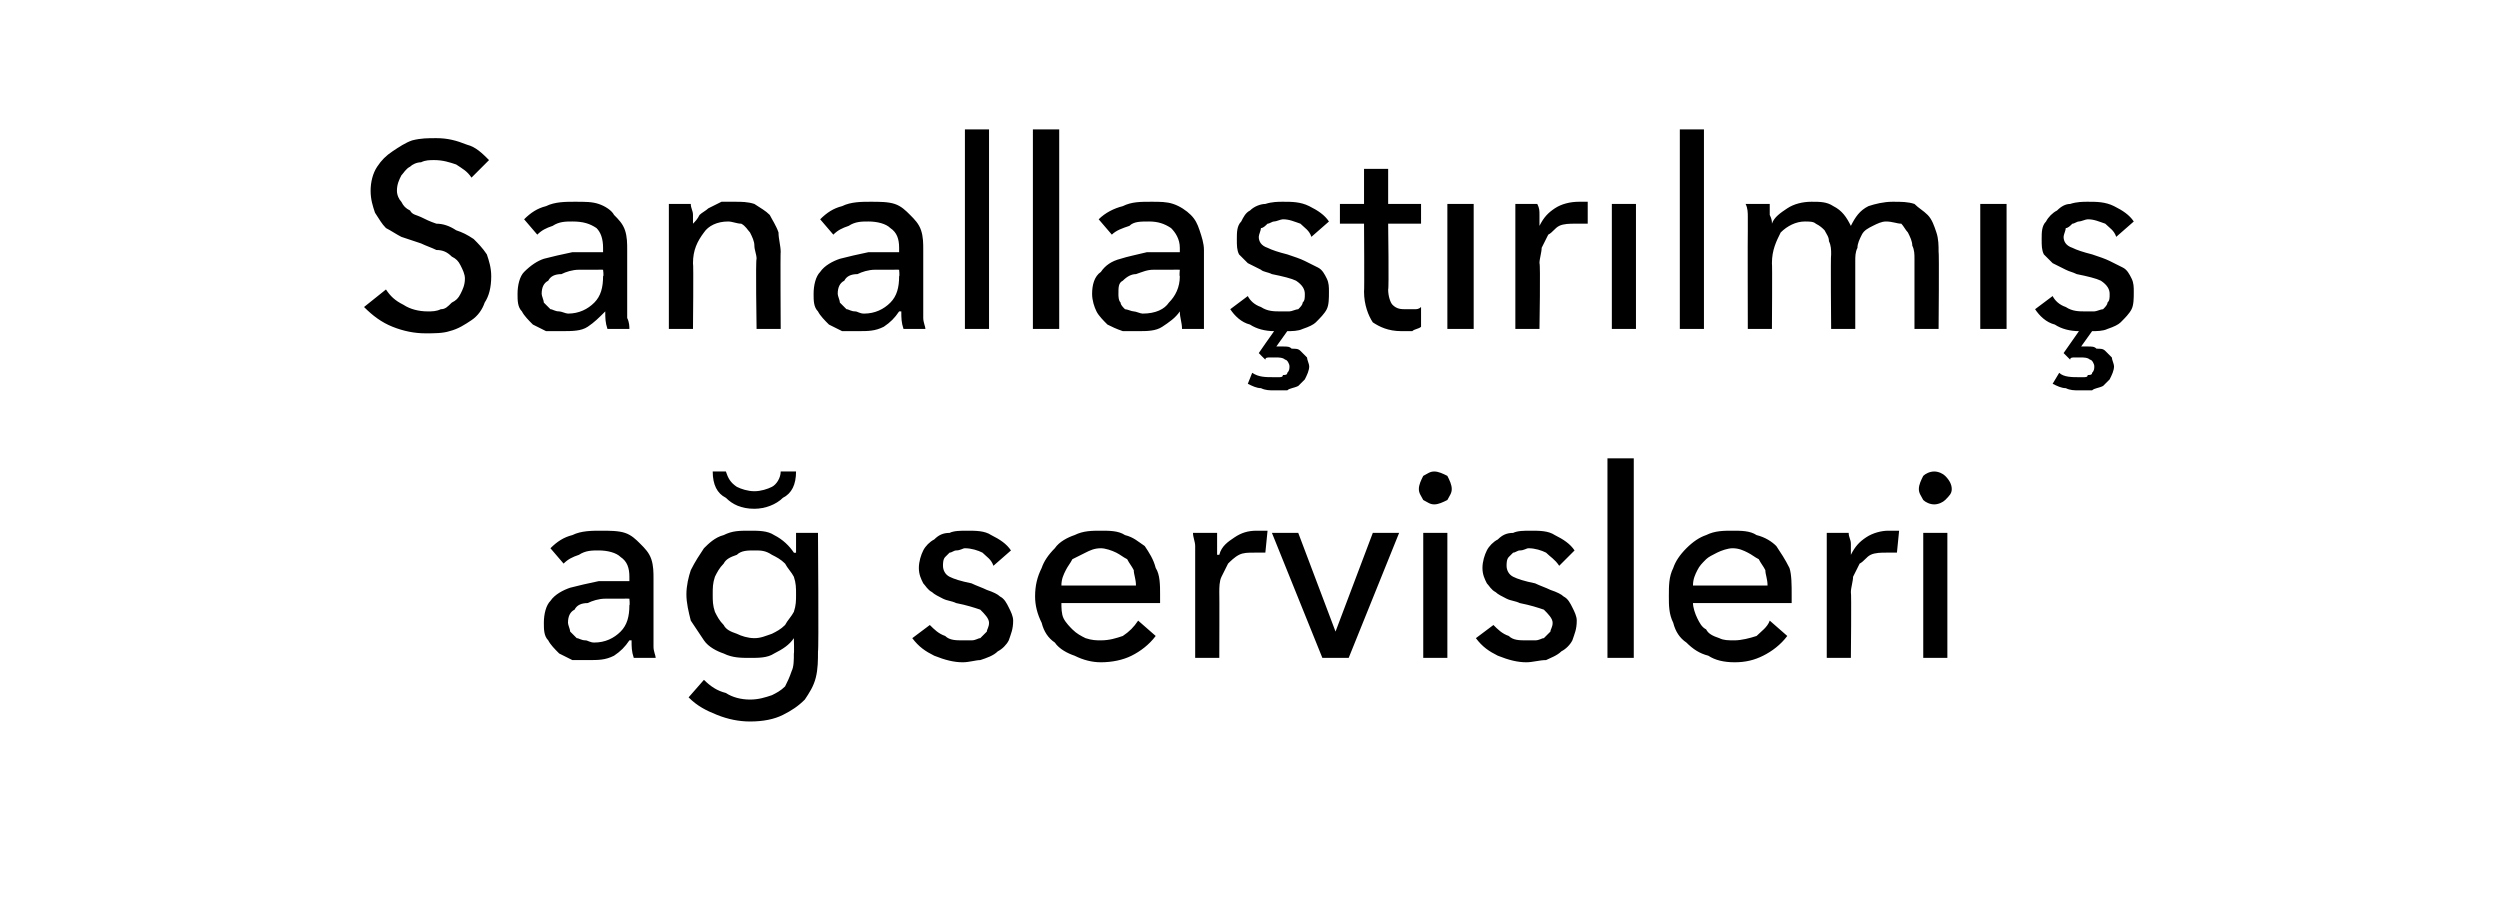
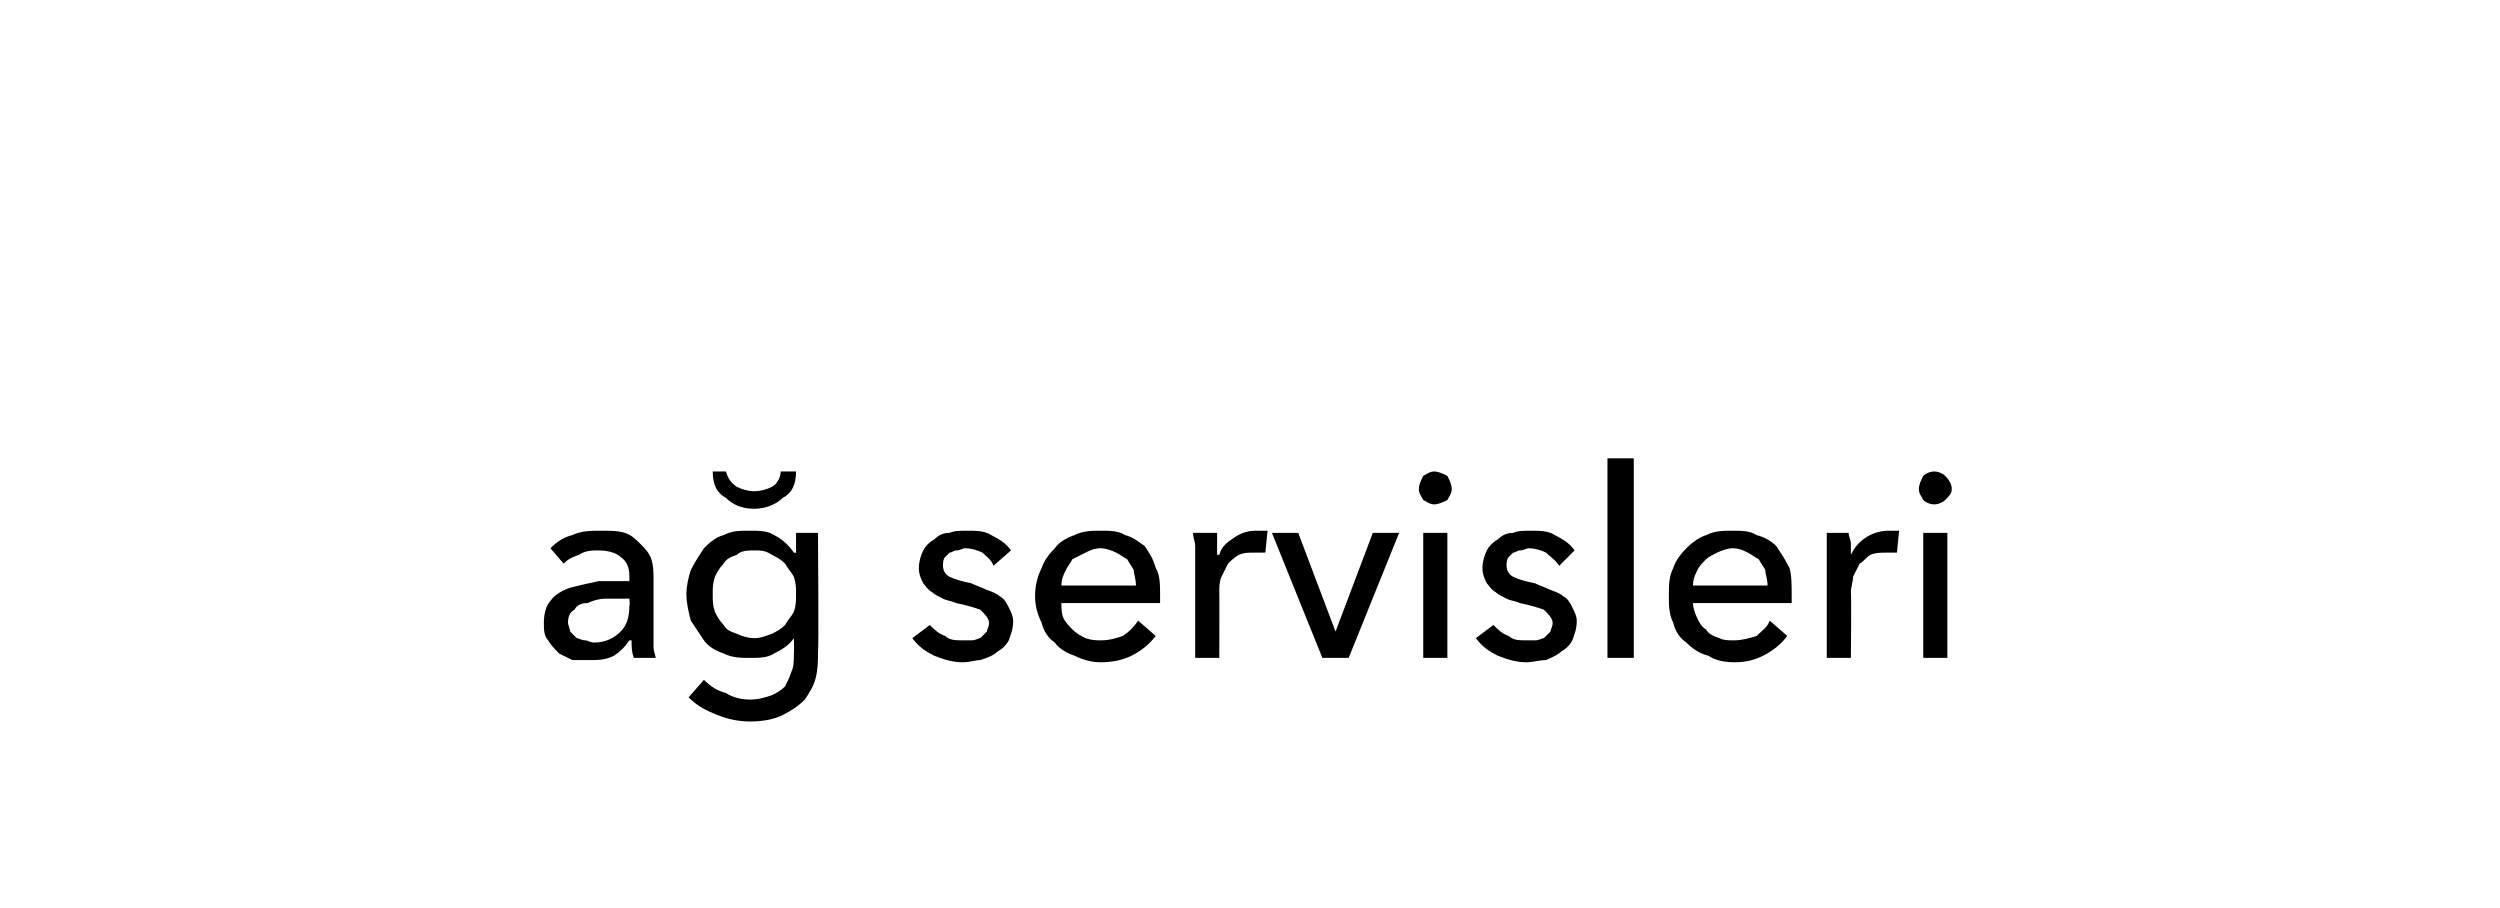
<svg xmlns="http://www.w3.org/2000/svg" version="1.1" width="114px" height="41.4px" viewBox="0 -3 114 41.4" style="top:-3px">
  <desc>Sanallaştırılmış ağ servisleri</desc>
  <defs />
  <g id="Polygon305079">
    <path d="M 28.7 23.3 C 28.7 22.9 28.6 22.6 28.3 22.4 C 28.1 22.2 27.7 22.1 27.3 22.1 C 27 22.1 26.7 22.1 26.4 22.3 C 26.1 22.4 25.9 22.5 25.7 22.7 C 25.7 22.7 25.1 22 25.1 22 C 25.4 21.7 25.7 21.5 26.1 21.4 C 26.5 21.2 27 21.2 27.4 21.2 C 27.8 21.2 28.2 21.2 28.5 21.3 C 28.8 21.4 29 21.6 29.2 21.8 C 29.4 22 29.6 22.2 29.7 22.5 C 29.8 22.8 29.8 23.1 29.8 23.4 C 29.8 23.4 29.8 25.9 29.8 25.9 C 29.8 26.1 29.8 26.3 29.8 26.5 C 29.8 26.7 29.9 26.9 29.9 27 C 29.9 27 28.9 27 28.9 27 C 28.8 26.7 28.8 26.5 28.8 26.2 C 28.8 26.2 28.7 26.2 28.7 26.2 C 28.5 26.5 28.3 26.7 28 26.9 C 27.6 27.1 27.3 27.1 26.8 27.1 C 26.6 27.1 26.4 27.1 26.1 27.1 C 25.9 27 25.7 26.9 25.5 26.8 C 25.3 26.6 25.1 26.4 25 26.2 C 24.8 26 24.8 25.7 24.8 25.4 C 24.8 25 24.9 24.6 25.1 24.4 C 25.3 24.1 25.7 23.9 26 23.8 C 26.4 23.7 26.8 23.6 27.3 23.5 C 27.8 23.5 28.2 23.5 28.7 23.5 C 28.7 23.5 28.7 23.3 28.7 23.3 Z M 28.5 24.3 C 28.2 24.3 27.9 24.3 27.6 24.3 C 27.3 24.3 27 24.4 26.8 24.5 C 26.5 24.5 26.3 24.6 26.2 24.8 C 26 24.9 25.9 25.1 25.9 25.4 C 25.9 25.5 26 25.7 26 25.8 C 26.1 25.9 26.2 26 26.3 26.1 C 26.4 26.1 26.5 26.2 26.7 26.2 C 26.8 26.2 26.9 26.3 27.1 26.3 C 27.6 26.3 28 26.1 28.3 25.8 C 28.6 25.5 28.7 25.1 28.7 24.6 C 28.73 24.59 28.7 24.3 28.7 24.3 C 28.7 24.3 28.45 24.29 28.5 24.3 Z M 32.1 28 C 32.4 28.3 32.7 28.5 33.1 28.6 C 33.4 28.8 33.8 28.9 34.2 28.9 C 34.6 28.9 34.9 28.8 35.2 28.7 C 35.4 28.6 35.6 28.5 35.8 28.3 C 35.9 28.1 36 27.9 36.1 27.6 C 36.2 27.4 36.2 27.1 36.2 26.8 C 36.22 26.8 36.2 26.1 36.2 26.1 C 36.2 26.1 36.19 26.06 36.2 26.1 C 36 26.4 35.7 26.6 35.3 26.8 C 35 27 34.6 27 34.2 27 C 33.8 27 33.4 27 33 26.8 C 32.7 26.7 32.3 26.5 32.1 26.2 C 31.9 25.9 31.7 25.6 31.5 25.3 C 31.4 24.9 31.3 24.5 31.3 24.1 C 31.3 23.7 31.4 23.3 31.5 23 C 31.7 22.6 31.9 22.3 32.1 22 C 32.3 21.8 32.6 21.5 33 21.4 C 33.4 21.2 33.7 21.2 34.2 21.2 C 34.6 21.2 35 21.2 35.3 21.4 C 35.7 21.6 36 21.9 36.2 22.2 C 36.23 22.22 36.3 22.2 36.3 22.2 L 36.3 21.3 L 37.3 21.3 C 37.3 21.3 37.34 26.71 37.3 26.7 C 37.3 27.1 37.3 27.5 37.2 27.9 C 37.1 28.3 36.9 28.6 36.7 28.9 C 36.4 29.2 36.1 29.4 35.7 29.6 C 35.3 29.8 34.8 29.9 34.2 29.9 C 33.7 29.9 33.2 29.8 32.7 29.6 C 32.2 29.4 31.8 29.2 31.4 28.8 C 31.4 28.8 32.1 28 32.1 28 Z M 32.5 24.1 C 32.5 24.4 32.5 24.6 32.6 24.9 C 32.7 25.1 32.8 25.3 33 25.5 C 33.1 25.7 33.3 25.8 33.6 25.9 C 33.8 26 34.1 26.1 34.4 26.1 C 34.7 26.1 34.9 26 35.2 25.9 C 35.4 25.8 35.6 25.7 35.8 25.5 C 35.9 25.3 36.1 25.1 36.2 24.9 C 36.3 24.6 36.3 24.4 36.3 24.1 C 36.3 23.8 36.3 23.6 36.2 23.3 C 36.1 23.1 35.9 22.9 35.8 22.7 C 35.6 22.5 35.4 22.4 35.2 22.3 C 34.9 22.1 34.7 22.1 34.4 22.1 C 34.1 22.1 33.8 22.1 33.6 22.3 C 33.3 22.4 33.1 22.5 33 22.7 C 32.8 22.9 32.7 23.1 32.6 23.3 C 32.5 23.6 32.5 23.8 32.5 24.1 Z M 36.3 18.5 C 36.3 19.1 36.1 19.5 35.7 19.7 C 35.4 20 34.9 20.2 34.4 20.2 C 33.8 20.2 33.4 20 33.1 19.7 C 32.7 19.5 32.5 19.1 32.5 18.5 C 32.5 18.5 33.1 18.5 33.1 18.5 C 33.2 18.8 33.3 19 33.6 19.2 C 33.8 19.3 34.1 19.4 34.4 19.4 C 34.7 19.4 35 19.3 35.2 19.2 C 35.4 19.1 35.6 18.8 35.6 18.5 C 35.6 18.5 36.3 18.5 36.3 18.5 Z M 45.3 22.8 C 45.2 22.5 45 22.4 44.8 22.2 C 44.6 22.1 44.3 22 44 22 C 43.9 22 43.8 22.1 43.6 22.1 C 43.5 22.1 43.4 22.2 43.3 22.2 C 43.2 22.3 43.1 22.4 43.1 22.4 C 43 22.5 43 22.7 43 22.8 C 43 23 43.1 23.2 43.3 23.3 C 43.5 23.4 43.8 23.5 44.3 23.6 C 44.5 23.7 44.8 23.8 45 23.9 C 45.3 24 45.5 24.1 45.6 24.2 C 45.8 24.3 45.9 24.5 46 24.7 C 46.1 24.9 46.2 25.1 46.2 25.3 C 46.2 25.7 46.1 25.9 46 26.2 C 45.9 26.4 45.7 26.6 45.5 26.7 C 45.3 26.9 45 27 44.7 27.1 C 44.5 27.1 44.2 27.2 43.9 27.2 C 43.5 27.2 43.1 27.1 42.6 26.9 C 42.2 26.7 41.9 26.5 41.6 26.1 C 41.6 26.1 42.4 25.5 42.4 25.5 C 42.6 25.7 42.8 25.9 43.1 26 C 43.3 26.2 43.6 26.2 43.9 26.2 C 44.1 26.2 44.2 26.2 44.3 26.2 C 44.5 26.2 44.6 26.1 44.7 26.1 C 44.8 26 44.9 25.9 45 25.8 C 45 25.7 45.1 25.6 45.1 25.4 C 45.1 25.2 44.9 25 44.7 24.8 C 44.4 24.7 44.1 24.6 43.6 24.5 C 43.4 24.4 43.2 24.4 43 24.3 C 42.8 24.2 42.6 24.1 42.5 24 C 42.3 23.9 42.2 23.7 42.1 23.6 C 42 23.4 41.9 23.2 41.9 22.9 C 41.9 22.6 42 22.3 42.1 22.1 C 42.2 21.9 42.4 21.7 42.6 21.6 C 42.8 21.4 43 21.3 43.3 21.3 C 43.5 21.2 43.8 21.2 44.1 21.2 C 44.5 21.2 44.9 21.2 45.2 21.4 C 45.6 21.6 45.9 21.8 46.1 22.1 C 46.1 22.1 45.3 22.8 45.3 22.8 Z M 51.8 23.7 C 51.8 23.4 51.7 23.2 51.7 23 C 51.6 22.8 51.5 22.7 51.4 22.5 C 51.2 22.4 51.1 22.3 50.9 22.2 C 50.7 22.1 50.4 22 50.2 22 C 49.9 22 49.7 22.1 49.5 22.2 C 49.3 22.3 49.1 22.4 48.9 22.5 C 48.8 22.7 48.7 22.8 48.6 23 C 48.5 23.2 48.4 23.4 48.4 23.7 C 48.4 23.7 51.8 23.7 51.8 23.7 Z M 52.9 24.1 C 52.9 24.2 52.9 24.2 52.9 24.3 C 52.9 24.4 52.9 24.4 52.9 24.5 C 52.9 24.5 48.4 24.5 48.4 24.5 C 48.4 24.7 48.4 25 48.5 25.2 C 48.6 25.4 48.8 25.6 48.9 25.7 C 49.1 25.9 49.3 26 49.5 26.1 C 49.8 26.2 50 26.2 50.2 26.2 C 50.6 26.2 50.9 26.1 51.2 26 C 51.5 25.8 51.7 25.6 51.9 25.3 C 51.9 25.3 52.7 26 52.7 26 C 52.4 26.4 52 26.7 51.6 26.9 C 51.2 27.1 50.7 27.2 50.2 27.2 C 49.8 27.2 49.4 27.1 49 26.9 C 48.7 26.8 48.3 26.6 48.1 26.3 C 47.8 26.1 47.6 25.8 47.5 25.4 C 47.3 25 47.2 24.6 47.2 24.2 C 47.2 23.7 47.3 23.3 47.5 22.9 C 47.6 22.6 47.8 22.3 48.1 22 C 48.3 21.7 48.7 21.5 49 21.4 C 49.4 21.2 49.8 21.2 50.2 21.2 C 50.6 21.2 51 21.2 51.3 21.4 C 51.7 21.5 51.9 21.7 52.2 21.9 C 52.4 22.2 52.6 22.5 52.7 22.9 C 52.9 23.2 52.9 23.7 52.9 24.1 Z M 54.5 22.5 C 54.5 22.4 54.5 22.2 54.5 21.9 C 54.5 21.7 54.4 21.5 54.4 21.3 C 54.4 21.3 55.5 21.3 55.5 21.3 C 55.5 21.5 55.5 21.6 55.5 21.8 C 55.5 22 55.5 22.2 55.5 22.3 C 55.5 22.3 55.6 22.3 55.6 22.3 C 55.7 21.9 56 21.7 56.3 21.5 C 56.6 21.3 56.9 21.2 57.3 21.2 C 57.5 21.2 57.6 21.2 57.8 21.2 C 57.8 21.2 57.7 22.2 57.7 22.2 C 57.6 22.2 57.4 22.2 57.2 22.2 C 56.9 22.2 56.7 22.2 56.5 22.3 C 56.3 22.4 56.1 22.6 56 22.7 C 55.9 22.9 55.8 23.1 55.7 23.3 C 55.6 23.5 55.6 23.8 55.6 24 C 55.61 24.01 55.6 27 55.6 27 L 54.5 27 L 54.5 22.5 C 54.5 22.5 54.48 22.54 54.5 22.5 Z M 61.5 27 L 60.3 27 L 58 21.3 L 59.2 21.3 L 60.9 25.8 L 60.9 25.8 L 62.6 21.3 L 63.8 21.3 L 61.5 27 Z M 66 27 L 64.9 27 L 64.9 21.3 L 66 21.3 L 66 27 Z M 66.2 19.3 C 66.2 19.5 66.1 19.6 66 19.8 C 65.8 19.9 65.6 20 65.4 20 C 65.2 20 65.1 19.9 64.9 19.8 C 64.8 19.6 64.7 19.5 64.7 19.3 C 64.7 19.1 64.8 18.9 64.9 18.7 C 65.1 18.6 65.2 18.5 65.4 18.5 C 65.6 18.5 65.8 18.6 66 18.7 C 66.1 18.9 66.2 19.1 66.2 19.3 Z M 71.1 22.8 C 70.9 22.5 70.7 22.4 70.5 22.2 C 70.3 22.1 70 22 69.7 22 C 69.6 22 69.5 22.1 69.3 22.1 C 69.2 22.1 69.1 22.2 69 22.2 C 68.9 22.3 68.8 22.4 68.8 22.4 C 68.7 22.5 68.7 22.7 68.7 22.8 C 68.7 23 68.8 23.2 69 23.3 C 69.2 23.4 69.5 23.5 70 23.6 C 70.2 23.7 70.5 23.8 70.7 23.9 C 71 24 71.2 24.1 71.3 24.2 C 71.5 24.3 71.6 24.5 71.7 24.7 C 71.8 24.9 71.9 25.1 71.9 25.3 C 71.9 25.7 71.8 25.9 71.7 26.2 C 71.6 26.4 71.4 26.6 71.2 26.7 C 71 26.9 70.7 27 70.5 27.1 C 70.2 27.1 69.9 27.2 69.6 27.2 C 69.2 27.2 68.8 27.1 68.3 26.9 C 67.9 26.7 67.6 26.5 67.3 26.1 C 67.3 26.1 68.1 25.5 68.1 25.5 C 68.3 25.7 68.5 25.9 68.8 26 C 69 26.2 69.3 26.2 69.6 26.2 C 69.8 26.2 69.9 26.2 70 26.2 C 70.2 26.2 70.3 26.1 70.4 26.1 C 70.5 26 70.6 25.9 70.7 25.8 C 70.7 25.7 70.8 25.6 70.8 25.4 C 70.8 25.2 70.6 25 70.4 24.8 C 70.1 24.7 69.8 24.6 69.3 24.5 C 69.1 24.4 68.9 24.4 68.7 24.3 C 68.5 24.2 68.3 24.1 68.2 24 C 68 23.9 67.9 23.7 67.8 23.6 C 67.7 23.4 67.6 23.2 67.6 22.9 C 67.6 22.6 67.7 22.3 67.8 22.1 C 67.9 21.9 68.1 21.7 68.3 21.6 C 68.5 21.4 68.7 21.3 69 21.3 C 69.2 21.2 69.5 21.2 69.8 21.2 C 70.2 21.2 70.6 21.2 70.9 21.4 C 71.3 21.6 71.6 21.8 71.8 22.1 C 71.8 22.1 71.1 22.8 71.1 22.8 Z M 74.5 27 L 73.3 27 L 73.3 17.9 L 74.5 17.9 L 74.5 27 Z M 80.6 23.7 C 80.6 23.4 80.5 23.2 80.5 23 C 80.4 22.8 80.3 22.7 80.2 22.5 C 80 22.4 79.9 22.3 79.7 22.2 C 79.5 22.1 79.3 22 79 22 C 78.8 22 78.5 22.1 78.3 22.2 C 78.1 22.3 77.9 22.4 77.8 22.5 C 77.6 22.7 77.5 22.8 77.4 23 C 77.3 23.2 77.2 23.4 77.2 23.7 C 77.2 23.7 80.6 23.7 80.6 23.7 Z M 81.7 24.1 C 81.7 24.2 81.7 24.2 81.7 24.3 C 81.7 24.4 81.7 24.4 81.7 24.5 C 81.7 24.5 77.2 24.5 77.2 24.5 C 77.2 24.7 77.3 25 77.4 25.2 C 77.5 25.4 77.6 25.6 77.8 25.7 C 77.9 25.9 78.1 26 78.4 26.1 C 78.6 26.2 78.8 26.2 79.1 26.2 C 79.4 26.2 79.8 26.1 80.1 26 C 80.3 25.8 80.6 25.6 80.7 25.3 C 80.7 25.3 81.5 26 81.5 26 C 81.2 26.4 80.8 26.7 80.4 26.9 C 80 27.1 79.6 27.2 79.1 27.2 C 78.6 27.2 78.2 27.1 77.9 26.9 C 77.5 26.8 77.2 26.6 76.9 26.3 C 76.6 26.1 76.4 25.8 76.3 25.4 C 76.1 25 76.1 24.6 76.1 24.2 C 76.1 23.7 76.1 23.3 76.3 22.9 C 76.4 22.6 76.6 22.3 76.9 22 C 77.2 21.7 77.5 21.5 77.8 21.4 C 78.2 21.2 78.6 21.2 79 21.2 C 79.4 21.2 79.8 21.2 80.1 21.4 C 80.5 21.5 80.8 21.7 81 21.9 C 81.2 22.2 81.4 22.5 81.6 22.9 C 81.7 23.2 81.7 23.7 81.7 24.1 Z M 83.3 22.5 C 83.3 22.4 83.3 22.2 83.3 21.9 C 83.3 21.7 83.3 21.5 83.3 21.3 C 83.3 21.3 84.3 21.3 84.3 21.3 C 84.3 21.5 84.4 21.6 84.4 21.8 C 84.4 22 84.4 22.2 84.4 22.3 C 84.4 22.3 84.4 22.3 84.4 22.3 C 84.6 21.9 84.8 21.7 85.1 21.5 C 85.4 21.3 85.8 21.2 86.1 21.2 C 86.3 21.2 86.5 21.2 86.6 21.2 C 86.6 21.2 86.5 22.2 86.5 22.2 C 86.4 22.2 86.2 22.2 86 22.2 C 85.8 22.2 85.5 22.2 85.3 22.3 C 85.1 22.4 85 22.6 84.8 22.7 C 84.7 22.9 84.6 23.1 84.5 23.3 C 84.5 23.5 84.4 23.8 84.4 24 C 84.43 24.01 84.4 27 84.4 27 L 83.3 27 L 83.3 22.5 C 83.3 22.5 83.3 22.54 83.3 22.5 Z M 88.8 27 L 87.7 27 L 87.7 21.3 L 88.8 21.3 L 88.8 27 Z M 89 19.3 C 89 19.5 88.9 19.6 88.7 19.8 C 88.6 19.9 88.4 20 88.2 20 C 88 20 87.8 19.9 87.7 19.8 C 87.6 19.6 87.5 19.5 87.5 19.3 C 87.5 19.1 87.6 18.9 87.7 18.7 C 87.8 18.6 88 18.5 88.2 18.5 C 88.4 18.5 88.6 18.6 88.7 18.7 C 88.9 18.9 89 19.1 89 19.3 Z " stroke="none" fill="#000" />
  </g>
  <g id="Polygon305078">
-     <path d="M 21.5 5.1 C 21.3 4.8 21.1 4.7 20.8 4.5 C 20.5 4.4 20.2 4.3 19.8 4.3 C 19.6 4.3 19.4 4.3 19.2 4.4 C 19 4.4 18.8 4.5 18.7 4.6 C 18.5 4.7 18.4 4.9 18.3 5 C 18.2 5.2 18.1 5.4 18.1 5.7 C 18.1 5.9 18.2 6.1 18.3 6.2 C 18.4 6.4 18.5 6.5 18.7 6.6 C 18.8 6.8 19 6.8 19.2 6.9 C 19.4 7 19.6 7.1 19.9 7.2 C 20.2 7.2 20.5 7.3 20.8 7.5 C 21.1 7.6 21.3 7.7 21.6 7.9 C 21.8 8.1 22 8.3 22.2 8.6 C 22.3 8.9 22.4 9.2 22.4 9.6 C 22.4 10.1 22.3 10.5 22.1 10.8 C 22 11.1 21.8 11.4 21.5 11.6 C 21.2 11.8 20.9 12 20.5 12.1 C 20.2 12.2 19.8 12.2 19.4 12.2 C 18.9 12.2 18.4 12.1 17.9 11.9 C 17.4 11.7 17 11.4 16.6 11 C 16.6 11 17.6 10.2 17.6 10.2 C 17.8 10.5 18 10.7 18.4 10.9 C 18.7 11.1 19.1 11.2 19.5 11.2 C 19.7 11.2 19.9 11.2 20.1 11.1 C 20.3 11.1 20.4 11 20.6 10.8 C 20.8 10.7 20.9 10.6 21 10.4 C 21.1 10.2 21.2 10 21.2 9.7 C 21.2 9.5 21.1 9.3 21 9.1 C 20.9 8.9 20.8 8.8 20.6 8.7 C 20.4 8.5 20.2 8.4 19.9 8.4 C 19.7 8.3 19.4 8.2 19.2 8.1 C 18.9 8 18.6 7.9 18.3 7.8 C 18.1 7.7 17.8 7.5 17.6 7.4 C 17.4 7.2 17.3 7 17.1 6.7 C 17 6.4 16.9 6.1 16.9 5.7 C 16.9 5.3 17 4.9 17.2 4.6 C 17.4 4.3 17.6 4.1 17.9 3.9 C 18.2 3.7 18.5 3.5 18.8 3.4 C 19.2 3.3 19.5 3.3 19.9 3.3 C 20.4 3.3 20.8 3.4 21.3 3.6 C 21.7 3.7 22 4 22.3 4.3 C 22.3 4.3 21.5 5.1 21.5 5.1 Z M 27.5 8.3 C 27.5 7.9 27.4 7.6 27.2 7.4 C 26.9 7.2 26.6 7.1 26.1 7.1 C 25.8 7.1 25.5 7.1 25.2 7.3 C 24.9 7.4 24.7 7.5 24.5 7.7 C 24.5 7.7 23.9 7 23.9 7 C 24.2 6.7 24.5 6.5 24.9 6.4 C 25.3 6.2 25.8 6.2 26.2 6.2 C 26.7 6.2 27 6.2 27.3 6.3 C 27.6 6.4 27.9 6.6 28 6.8 C 28.2 7 28.4 7.2 28.5 7.5 C 28.6 7.8 28.6 8.1 28.6 8.4 C 28.6 8.4 28.6 10.9 28.6 10.9 C 28.6 11.1 28.6 11.3 28.6 11.5 C 28.7 11.7 28.7 11.9 28.7 12 C 28.7 12 27.7 12 27.7 12 C 27.6 11.7 27.6 11.5 27.6 11.2 C 27.6 11.2 27.6 11.2 27.6 11.2 C 27.3 11.5 27.1 11.7 26.8 11.9 C 26.5 12.1 26.1 12.1 25.6 12.1 C 25.4 12.1 25.2 12.1 24.9 12.1 C 24.7 12 24.5 11.9 24.3 11.8 C 24.1 11.6 23.9 11.4 23.8 11.2 C 23.6 11 23.6 10.7 23.6 10.4 C 23.6 10 23.7 9.6 23.9 9.4 C 24.2 9.1 24.5 8.9 24.8 8.8 C 25.2 8.7 25.6 8.6 26.1 8.5 C 26.6 8.5 27.1 8.5 27.5 8.5 C 27.5 8.5 27.5 8.3 27.5 8.3 Z M 27.3 9.3 C 27 9.3 26.7 9.3 26.4 9.3 C 26.1 9.3 25.8 9.4 25.6 9.5 C 25.3 9.5 25.1 9.6 25 9.8 C 24.8 9.9 24.7 10.1 24.7 10.4 C 24.7 10.5 24.8 10.7 24.8 10.8 C 24.9 10.9 25 11 25.1 11.1 C 25.2 11.1 25.3 11.2 25.5 11.2 C 25.6 11.2 25.8 11.3 25.9 11.3 C 26.4 11.3 26.8 11.1 27.1 10.8 C 27.4 10.5 27.5 10.1 27.5 9.6 C 27.54 9.59 27.5 9.3 27.5 9.3 C 27.5 9.3 27.26 9.29 27.3 9.3 Z M 31.5 6.3 C 31.5 6.5 31.6 6.6 31.6 6.8 C 31.6 7 31.6 7.1 31.6 7.2 C 31.6 7.2 31.6 7.2 31.6 7.2 C 31.7 7.1 31.8 7 31.9 6.8 C 32 6.7 32.2 6.6 32.3 6.5 C 32.5 6.4 32.7 6.3 32.9 6.2 C 33 6.2 33.2 6.2 33.5 6.2 C 33.8 6.2 34.1 6.2 34.4 6.3 C 34.7 6.5 34.9 6.6 35.1 6.8 C 35.2 7 35.4 7.3 35.5 7.6 C 35.5 7.9 35.6 8.2 35.6 8.5 C 35.58 8.47 35.6 12 35.6 12 L 34.5 12 C 34.5 12 34.45 8.84 34.5 8.8 C 34.5 8.6 34.4 8.4 34.4 8.2 C 34.4 8 34.3 7.8 34.2 7.6 C 34.1 7.5 34 7.3 33.8 7.2 C 33.6 7.2 33.4 7.1 33.2 7.1 C 32.7 7.1 32.3 7.3 32.1 7.6 C 31.8 8 31.6 8.4 31.6 9 C 31.63 8.98 31.6 12 31.6 12 L 30.5 12 C 30.5 12 30.5 7.54 30.5 7.5 C 30.5 7.4 30.5 7.2 30.5 6.9 C 30.5 6.7 30.5 6.5 30.5 6.3 C 30.5 6.3 31.5 6.3 31.5 6.3 Z M 41 8.3 C 41 7.9 40.9 7.6 40.6 7.4 C 40.4 7.2 40 7.1 39.6 7.1 C 39.3 7.1 39 7.1 38.7 7.3 C 38.4 7.4 38.2 7.5 38 7.7 C 38 7.7 37.4 7 37.4 7 C 37.7 6.7 38 6.5 38.4 6.4 C 38.8 6.2 39.3 6.2 39.7 6.2 C 40.1 6.2 40.5 6.2 40.8 6.3 C 41.1 6.4 41.3 6.6 41.5 6.8 C 41.7 7 41.9 7.2 42 7.5 C 42.1 7.8 42.1 8.1 42.1 8.4 C 42.1 8.4 42.1 10.9 42.1 10.9 C 42.1 11.1 42.1 11.3 42.1 11.5 C 42.1 11.7 42.2 11.9 42.2 12 C 42.2 12 41.2 12 41.2 12 C 41.1 11.7 41.1 11.5 41.1 11.2 C 41.1 11.2 41 11.2 41 11.2 C 40.8 11.5 40.6 11.7 40.3 11.9 C 39.9 12.1 39.6 12.1 39.1 12.1 C 38.9 12.1 38.7 12.1 38.4 12.1 C 38.2 12 38 11.9 37.8 11.8 C 37.6 11.6 37.4 11.4 37.3 11.2 C 37.1 11 37.1 10.7 37.1 10.4 C 37.1 10 37.2 9.6 37.4 9.4 C 37.6 9.1 38 8.9 38.3 8.8 C 38.7 8.7 39.1 8.6 39.6 8.5 C 40.1 8.5 40.5 8.5 41 8.5 C 41 8.5 41 8.3 41 8.3 Z M 40.8 9.3 C 40.5 9.3 40.2 9.3 39.9 9.3 C 39.6 9.3 39.3 9.4 39.1 9.5 C 38.8 9.5 38.6 9.6 38.5 9.8 C 38.3 9.9 38.2 10.1 38.2 10.4 C 38.2 10.5 38.3 10.7 38.3 10.8 C 38.4 10.9 38.5 11 38.6 11.1 C 38.7 11.1 38.8 11.2 39 11.2 C 39.1 11.2 39.2 11.3 39.4 11.3 C 39.9 11.3 40.3 11.1 40.6 10.8 C 40.9 10.5 41 10.1 41 9.6 C 41.03 9.59 41 9.3 41 9.3 C 41 9.3 40.75 9.29 40.8 9.3 Z M 45.1 12 L 44 12 L 44 2.9 L 45.1 2.9 L 45.1 12 Z M 48.3 12 L 47.1 12 L 47.1 2.9 L 48.3 2.9 L 48.3 12 Z M 53.8 8.3 C 53.8 7.9 53.6 7.6 53.4 7.4 C 53.1 7.2 52.8 7.1 52.4 7.1 C 52 7.1 51.7 7.1 51.5 7.3 C 51.2 7.4 50.9 7.5 50.7 7.7 C 50.7 7.7 50.1 7 50.1 7 C 50.4 6.7 50.8 6.5 51.2 6.4 C 51.6 6.2 52 6.2 52.5 6.2 C 52.9 6.2 53.2 6.2 53.5 6.3 C 53.8 6.4 54.1 6.6 54.3 6.8 C 54.5 7 54.6 7.2 54.7 7.5 C 54.8 7.8 54.9 8.1 54.9 8.4 C 54.9 8.4 54.9 10.9 54.9 10.9 C 54.9 11.1 54.9 11.3 54.9 11.5 C 54.9 11.7 54.9 11.9 54.9 12 C 54.9 12 53.9 12 53.9 12 C 53.9 11.7 53.8 11.5 53.8 11.2 C 53.8 11.2 53.8 11.2 53.8 11.2 C 53.6 11.5 53.3 11.7 53 11.9 C 52.7 12.1 52.3 12.1 51.9 12.1 C 51.7 12.1 51.4 12.1 51.2 12.1 C 50.9 12 50.7 11.9 50.5 11.8 C 50.3 11.6 50.1 11.4 50 11.2 C 49.9 11 49.8 10.7 49.8 10.4 C 49.8 10 49.9 9.6 50.2 9.4 C 50.4 9.1 50.7 8.9 51.1 8.8 C 51.4 8.7 51.9 8.6 52.3 8.5 C 52.8 8.5 53.3 8.5 53.8 8.5 C 53.8 8.5 53.8 8.3 53.8 8.3 Z M 53.5 9.3 C 53.2 9.3 52.9 9.3 52.6 9.3 C 52.3 9.3 52.1 9.4 51.8 9.5 C 51.6 9.5 51.4 9.6 51.2 9.8 C 51 9.9 51 10.1 51 10.4 C 51 10.5 51 10.7 51.1 10.8 C 51.1 10.9 51.2 11 51.3 11.1 C 51.4 11.1 51.6 11.2 51.7 11.2 C 51.8 11.2 52 11.3 52.1 11.3 C 52.7 11.3 53.1 11.1 53.3 10.8 C 53.6 10.5 53.8 10.1 53.8 9.6 C 53.77 9.59 53.8 9.3 53.8 9.3 C 53.8 9.3 53.5 9.29 53.5 9.3 Z M 59.8 7.8 C 59.7 7.5 59.5 7.4 59.3 7.2 C 59 7.1 58.8 7 58.5 7 C 58.4 7 58.2 7.1 58.1 7.1 C 58 7.1 57.9 7.2 57.8 7.2 C 57.7 7.3 57.6 7.4 57.5 7.4 C 57.5 7.5 57.4 7.7 57.4 7.8 C 57.4 8 57.5 8.2 57.8 8.3 C 58 8.4 58.3 8.5 58.7 8.6 C 59 8.7 59.3 8.8 59.5 8.9 C 59.7 9 59.9 9.1 60.1 9.2 C 60.3 9.3 60.4 9.5 60.5 9.7 C 60.6 9.9 60.6 10.1 60.6 10.3 C 60.6 10.6 60.6 10.9 60.5 11.1 C 60.4 11.3 60.2 11.5 60 11.7 C 59.9 11.8 59.7 11.9 59.4 12 C 59.2 12.1 58.9 12.1 58.7 12.1 C 58.7 12.1 58.2 12.8 58.2 12.8 C 58.3 12.8 58.3 12.8 58.4 12.8 C 58.4 12.8 58.5 12.8 58.5 12.8 C 58.7 12.8 58.8 12.8 58.9 12.9 C 59.1 12.9 59.2 12.9 59.3 13 C 59.4 13.1 59.5 13.2 59.6 13.3 C 59.6 13.4 59.7 13.6 59.7 13.7 C 59.7 13.9 59.6 14.1 59.5 14.3 C 59.4 14.4 59.3 14.5 59.2 14.6 C 59 14.7 58.8 14.7 58.7 14.8 C 58.5 14.8 58.3 14.8 58.1 14.8 C 57.9 14.8 57.7 14.8 57.5 14.7 C 57.3 14.7 57.1 14.6 56.9 14.5 C 56.9 14.5 57.1 14 57.1 14 C 57.4 14.2 57.7 14.2 58.1 14.2 C 58.1 14.2 58.2 14.2 58.3 14.2 C 58.4 14.2 58.5 14.2 58.5 14.1 C 58.6 14.1 58.7 14.1 58.7 14 C 58.8 13.9 58.8 13.8 58.8 13.7 C 58.8 13.6 58.7 13.4 58.6 13.4 C 58.5 13.3 58.3 13.3 58.2 13.3 C 58.1 13.3 58 13.3 57.9 13.3 C 57.8 13.3 57.7 13.3 57.7 13.4 C 57.66 13.37 57.4 13.1 57.4 13.1 C 57.4 13.1 58.07 12.13 58.1 12.1 C 57.7 12.1 57.3 12 57 11.8 C 56.6 11.7 56.3 11.4 56.1 11.1 C 56.1 11.1 56.9 10.5 56.9 10.5 C 57 10.7 57.2 10.9 57.5 11 C 57.8 11.2 58.1 11.2 58.4 11.2 C 58.5 11.2 58.7 11.2 58.8 11.2 C 58.9 11.2 59.1 11.1 59.2 11.1 C 59.3 11 59.4 10.9 59.4 10.8 C 59.5 10.7 59.5 10.6 59.5 10.4 C 59.5 10.2 59.4 10 59.1 9.8 C 58.9 9.7 58.5 9.6 58 9.5 C 57.8 9.4 57.6 9.4 57.5 9.3 C 57.3 9.2 57.1 9.1 56.9 9 C 56.8 8.9 56.6 8.7 56.5 8.6 C 56.4 8.4 56.4 8.2 56.4 7.9 C 56.4 7.6 56.4 7.3 56.6 7.1 C 56.7 6.9 56.8 6.7 57 6.6 C 57.2 6.4 57.5 6.3 57.7 6.3 C 58 6.2 58.3 6.2 58.5 6.2 C 58.9 6.2 59.3 6.2 59.7 6.4 C 60.1 6.6 60.4 6.8 60.6 7.1 C 60.6 7.1 59.8 7.8 59.8 7.8 Z M 64.8 7.2 L 63.3 7.2 C 63.3 7.2 63.34 10.19 63.3 10.2 C 63.3 10.5 63.4 10.8 63.5 10.9 C 63.7 11.1 63.9 11.1 64.1 11.1 C 64.2 11.1 64.4 11.1 64.5 11.1 C 64.6 11.1 64.7 11.1 64.8 11 C 64.8 11 64.8 11.9 64.8 11.9 C 64.7 12 64.5 12 64.4 12.1 C 64.2 12.1 64.1 12.1 63.9 12.1 C 63.3 12.1 62.9 11.9 62.6 11.7 C 62.4 11.4 62.2 10.9 62.2 10.3 C 62.22 10.32 62.2 7.2 62.2 7.2 L 61.1 7.2 L 61.1 6.3 L 62.2 6.3 L 62.2 4.7 L 63.3 4.7 L 63.3 6.3 L 64.8 6.3 L 64.8 7.2 Z M 67.2 12 L 66 12 L 66 6.3 L 67.2 6.3 L 67.2 12 Z M 69.1 7.5 C 69.1 7.4 69.1 7.2 69.1 6.9 C 69.1 6.7 69.1 6.5 69.1 6.3 C 69.1 6.3 70.1 6.3 70.1 6.3 C 70.2 6.5 70.2 6.6 70.2 6.8 C 70.2 7 70.2 7.2 70.2 7.3 C 70.2 7.3 70.2 7.3 70.2 7.3 C 70.4 6.9 70.6 6.7 70.9 6.5 C 71.2 6.3 71.6 6.2 72 6.2 C 72.1 6.2 72.3 6.2 72.4 6.2 C 72.4 6.2 72.4 7.2 72.4 7.2 C 72.2 7.2 72 7.2 71.8 7.2 C 71.6 7.2 71.3 7.2 71.1 7.3 C 70.9 7.4 70.8 7.6 70.6 7.7 C 70.5 7.9 70.4 8.1 70.3 8.3 C 70.3 8.5 70.2 8.8 70.2 9 C 70.25 9.01 70.2 12 70.2 12 L 69.1 12 L 69.1 7.5 C 69.1 7.5 69.12 7.54 69.1 7.5 Z M 74.6 12 L 73.5 12 L 73.5 6.3 L 74.6 6.3 L 74.6 12 Z M 77.7 12 L 76.6 12 L 76.6 2.9 L 77.7 2.9 L 77.7 12 Z M 80.8 7.2 C 80.9 6.9 81.2 6.7 81.5 6.5 C 81.8 6.3 82.2 6.2 82.6 6.2 C 83 6.2 83.3 6.2 83.6 6.4 C 84 6.6 84.2 6.9 84.4 7.3 C 84.6 6.9 84.8 6.6 85.2 6.4 C 85.5 6.3 85.9 6.2 86.3 6.2 C 86.7 6.2 87 6.2 87.3 6.3 C 87.5 6.5 87.7 6.6 87.9 6.8 C 88.1 7 88.2 7.3 88.3 7.6 C 88.4 7.9 88.4 8.2 88.4 8.5 C 88.43 8.47 88.4 12 88.4 12 L 87.3 12 C 87.3 12 87.3 8.84 87.3 8.8 C 87.3 8.6 87.3 8.4 87.2 8.2 C 87.2 8 87.1 7.8 87 7.6 C 86.9 7.5 86.8 7.3 86.7 7.2 C 86.5 7.2 86.3 7.1 86 7.1 C 85.8 7.1 85.6 7.2 85.4 7.3 C 85.2 7.4 85 7.5 84.9 7.7 C 84.8 7.9 84.7 8.1 84.7 8.3 C 84.6 8.5 84.6 8.7 84.6 8.9 C 84.6 8.93 84.6 12 84.6 12 L 83.5 12 C 83.5 12 83.47 8.62 83.5 8.6 C 83.5 8.4 83.5 8.2 83.4 8 C 83.4 7.8 83.3 7.7 83.2 7.5 C 83.1 7.4 83 7.3 82.8 7.2 C 82.7 7.1 82.5 7.1 82.3 7.1 C 81.9 7.1 81.5 7.3 81.2 7.6 C 81 8 80.8 8.4 80.8 9 C 80.82 8.98 80.8 12 80.8 12 L 79.7 12 C 79.7 12 79.69 7.54 79.7 7.5 C 79.7 7.4 79.7 7.2 79.7 6.9 C 79.7 6.7 79.7 6.5 79.6 6.3 C 79.6 6.3 80.7 6.3 80.7 6.3 C 80.7 6.5 80.7 6.6 80.7 6.8 C 80.8 7 80.8 7.1 80.8 7.2 C 80.76 7.25 80.8 7.2 80.8 7.2 C 80.8 7.2 80.8 7.25 80.8 7.2 Z M 91.5 12 L 90.3 12 L 90.3 6.3 L 91.5 6.3 L 91.5 12 Z M 96.5 7.8 C 96.4 7.5 96.2 7.4 96 7.2 C 95.7 7.1 95.5 7 95.2 7 C 95.1 7 94.9 7.1 94.8 7.1 C 94.7 7.1 94.6 7.2 94.5 7.2 C 94.4 7.3 94.3 7.4 94.2 7.4 C 94.2 7.5 94.1 7.7 94.1 7.8 C 94.1 8 94.2 8.2 94.5 8.3 C 94.7 8.4 95 8.5 95.4 8.6 C 95.7 8.7 96 8.8 96.2 8.9 C 96.4 9 96.6 9.1 96.8 9.2 C 97 9.3 97.1 9.5 97.2 9.7 C 97.3 9.9 97.3 10.1 97.3 10.3 C 97.3 10.6 97.3 10.9 97.2 11.1 C 97.1 11.3 96.9 11.5 96.7 11.7 C 96.6 11.8 96.4 11.9 96.1 12 C 95.9 12.1 95.6 12.1 95.4 12.1 C 95.4 12.1 94.9 12.8 94.9 12.8 C 95 12.8 95 12.8 95.1 12.8 C 95.1 12.8 95.2 12.8 95.2 12.8 C 95.4 12.8 95.5 12.8 95.6 12.9 C 95.8 12.9 95.9 12.9 96 13 C 96.1 13.1 96.2 13.2 96.3 13.3 C 96.3 13.4 96.4 13.6 96.4 13.7 C 96.4 13.9 96.3 14.1 96.2 14.3 C 96.1 14.4 96 14.5 95.9 14.6 C 95.7 14.7 95.5 14.7 95.4 14.8 C 95.2 14.8 95 14.8 94.8 14.8 C 94.6 14.8 94.4 14.8 94.2 14.7 C 94 14.7 93.8 14.6 93.6 14.5 C 93.6 14.5 93.9 14 93.9 14 C 94.1 14.2 94.5 14.2 94.8 14.2 C 94.8 14.2 94.9 14.2 95 14.2 C 95.1 14.2 95.2 14.2 95.2 14.1 C 95.3 14.1 95.4 14.1 95.4 14 C 95.5 13.9 95.5 13.8 95.5 13.7 C 95.5 13.6 95.4 13.4 95.3 13.4 C 95.2 13.3 95 13.3 94.9 13.3 C 94.8 13.3 94.7 13.3 94.6 13.3 C 94.5 13.3 94.4 13.3 94.4 13.4 C 94.37 13.37 94.1 13.1 94.1 13.1 C 94.1 13.1 94.78 12.13 94.8 12.1 C 94.4 12.1 94 12 93.7 11.8 C 93.3 11.7 93 11.4 92.8 11.1 C 92.8 11.1 93.6 10.5 93.6 10.5 C 93.7 10.7 93.9 10.9 94.2 11 C 94.5 11.2 94.8 11.2 95.1 11.2 C 95.2 11.2 95.4 11.2 95.5 11.2 C 95.6 11.2 95.8 11.1 95.9 11.1 C 96 11 96.1 10.9 96.1 10.8 C 96.2 10.7 96.2 10.6 96.2 10.4 C 96.2 10.2 96.1 10 95.8 9.8 C 95.6 9.7 95.2 9.6 94.7 9.5 C 94.5 9.4 94.4 9.4 94.2 9.3 C 94 9.2 93.8 9.1 93.6 9 C 93.5 8.9 93.3 8.7 93.2 8.6 C 93.1 8.4 93.1 8.2 93.1 7.9 C 93.1 7.6 93.1 7.3 93.3 7.1 C 93.4 6.9 93.6 6.7 93.8 6.6 C 94 6.4 94.2 6.3 94.4 6.3 C 94.7 6.2 95 6.2 95.2 6.2 C 95.6 6.2 96 6.2 96.4 6.4 C 96.8 6.6 97.1 6.8 97.3 7.1 C 97.3 7.1 96.5 7.8 96.5 7.8 Z " stroke="none" fill="#000" />
-   </g>
+     </g>
</svg>